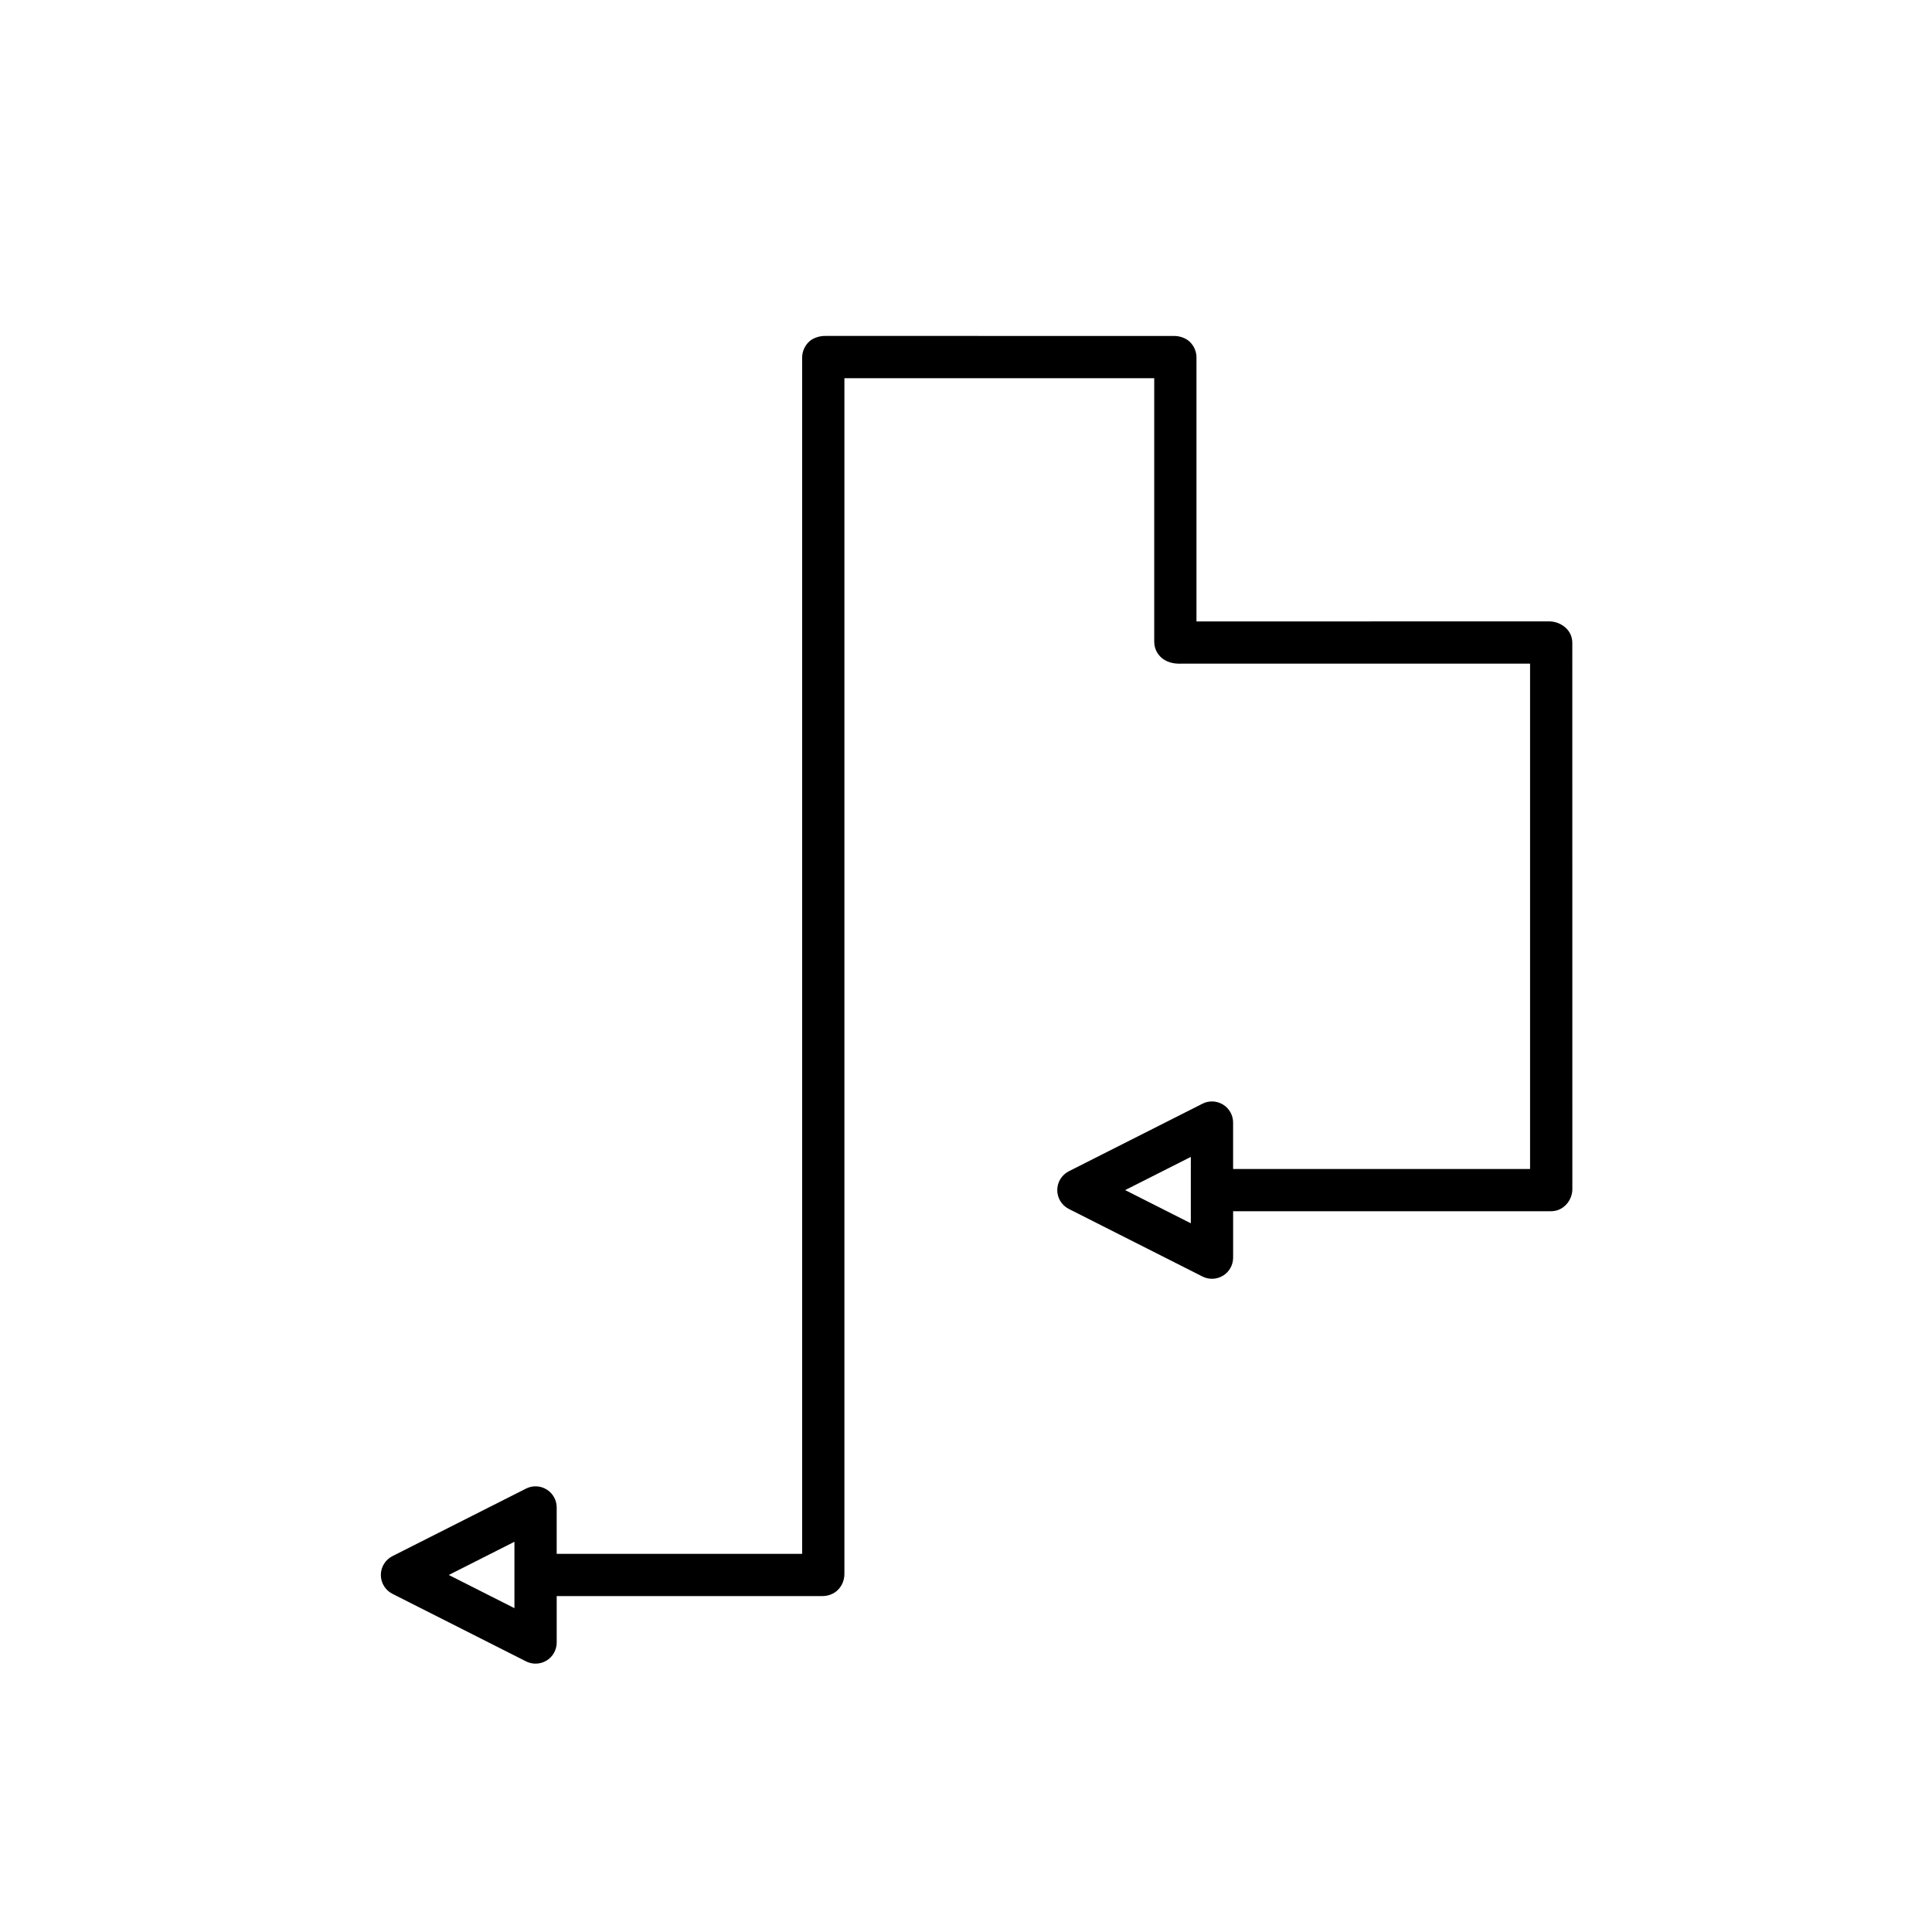
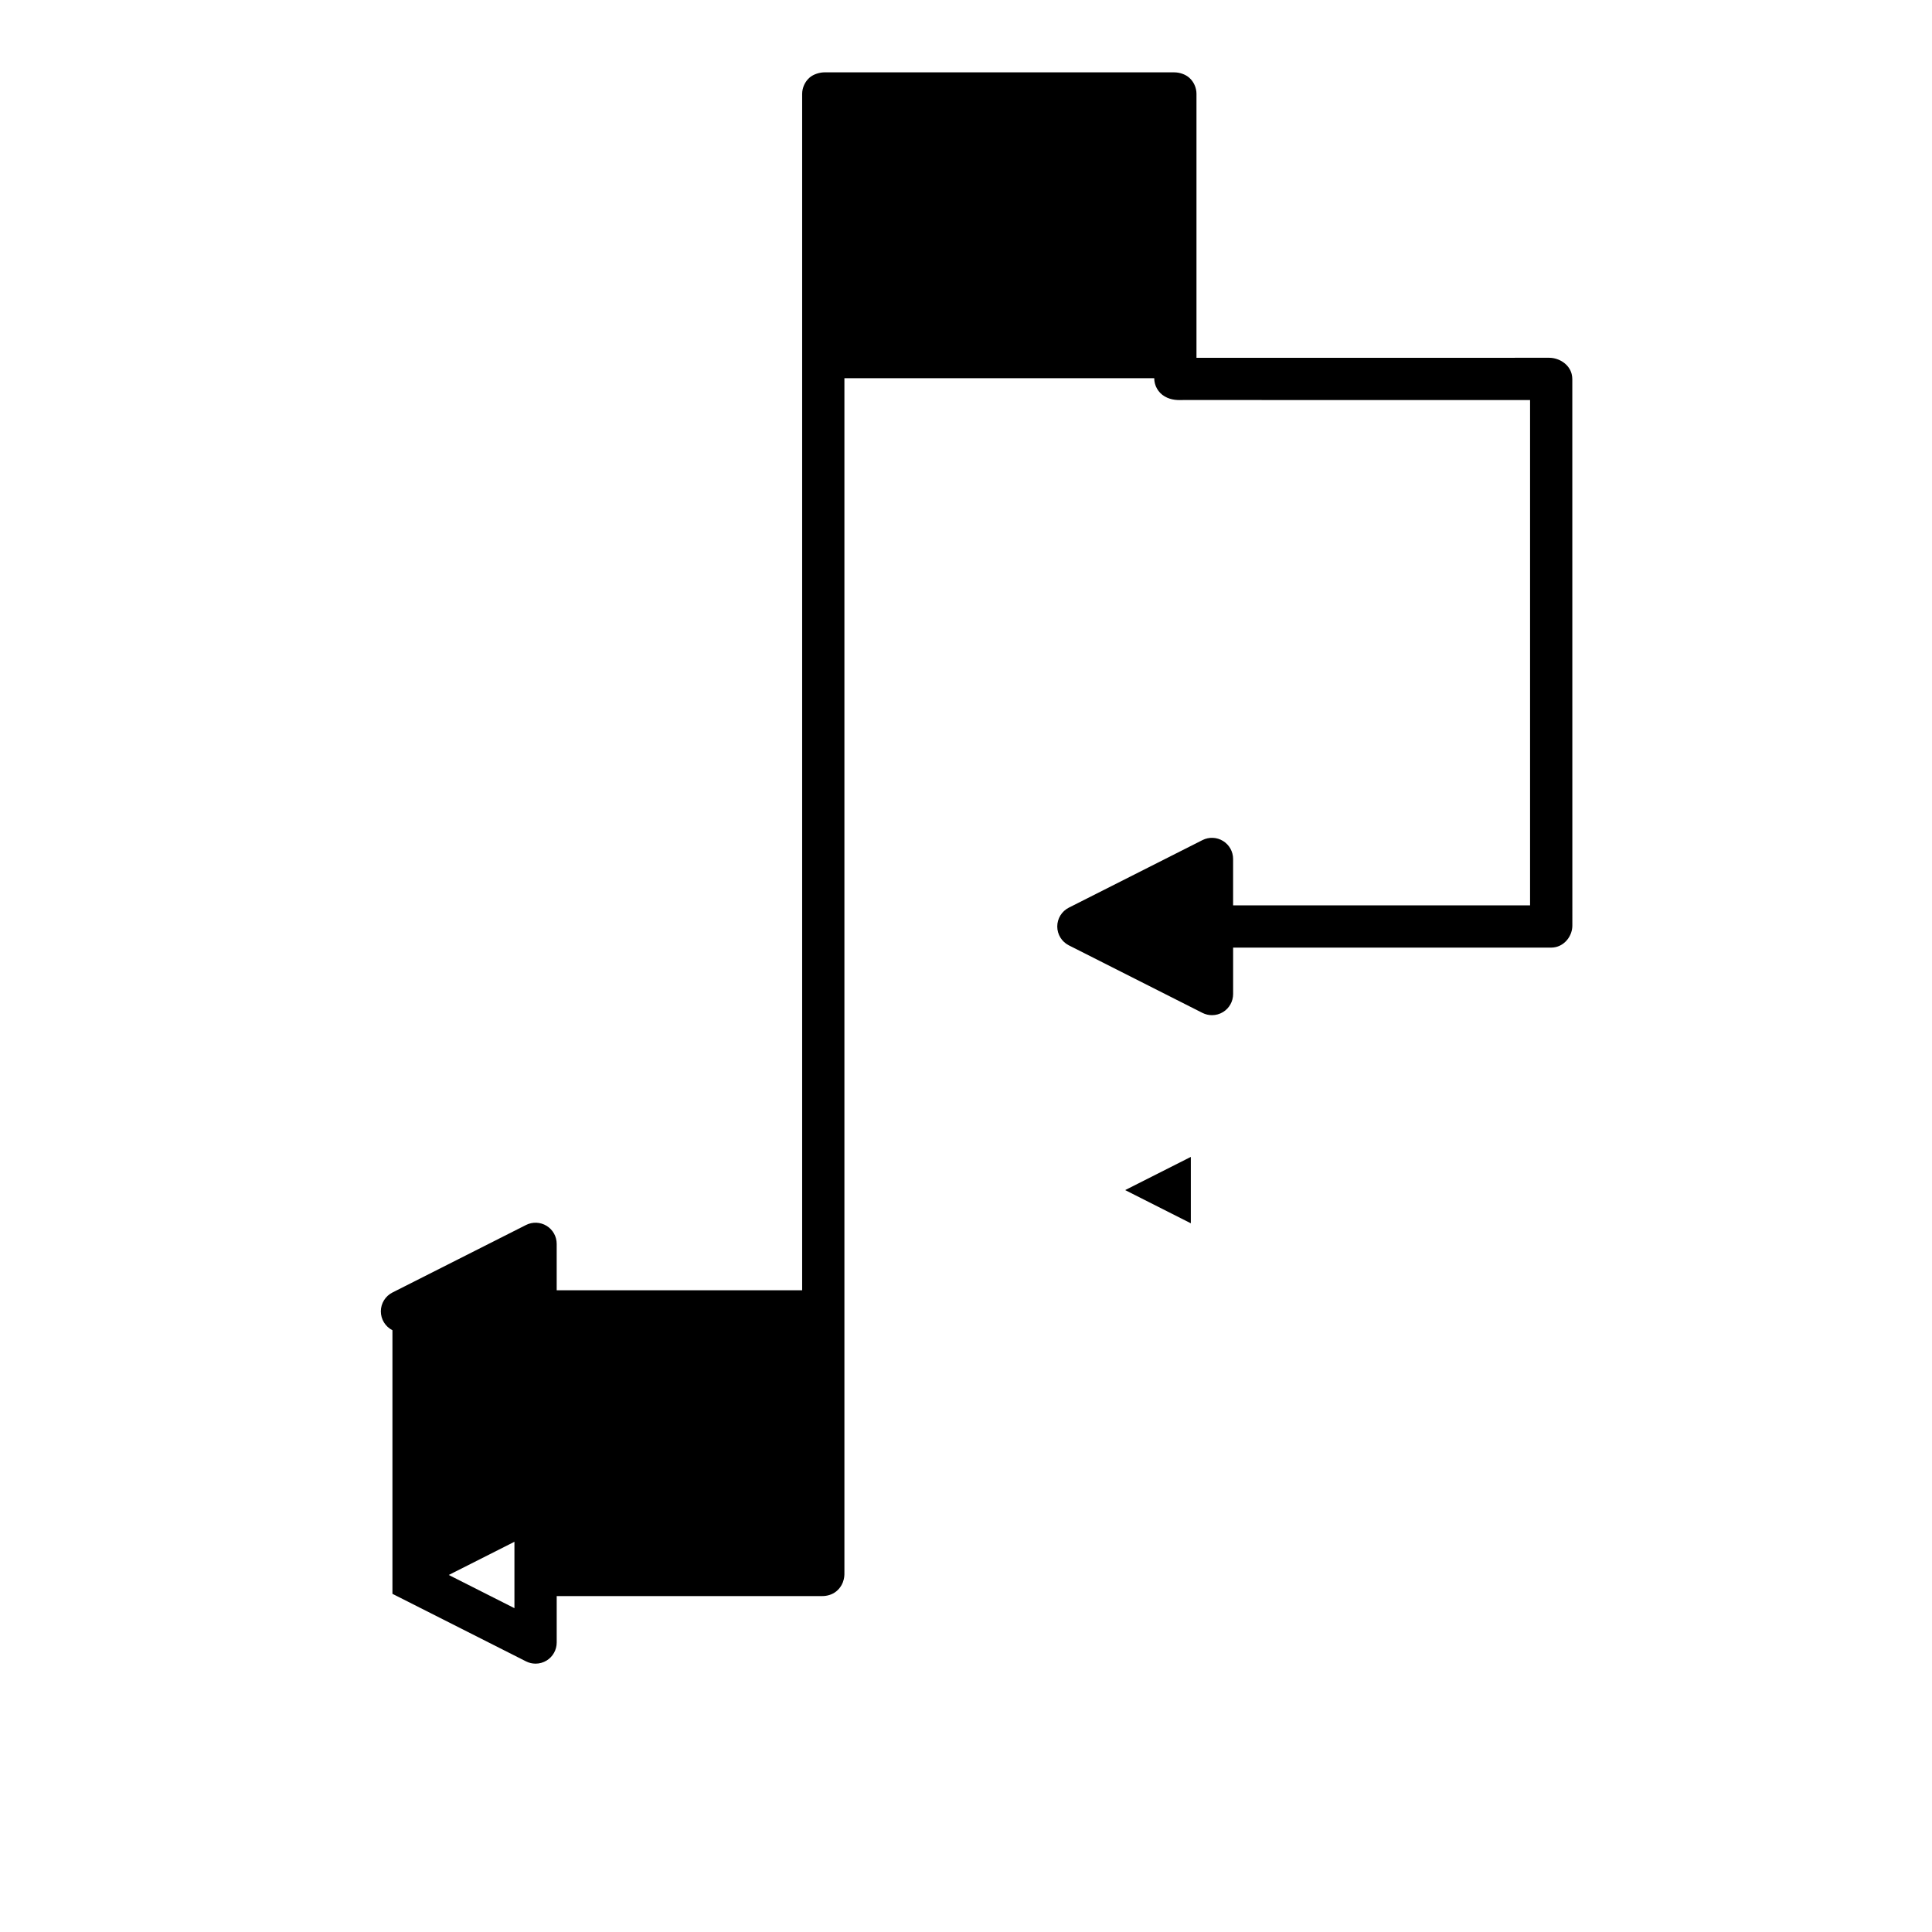
<svg xmlns="http://www.w3.org/2000/svg" fill="#000000" width="800px" height="800px" version="1.1" viewBox="144 144 512 512">
-   <path d="m248 566.38 35.406 17.902c0.797 0.402 1.66 0.602 2.527 0.602 1.02 0 2.035-0.277 2.934-0.828 1.656-1.02 2.664-2.828 2.664-4.769v-12.305h70.258l-0.004-0.004c1.414 0.023 2.766-0.406 3.785-1.211 0.879-0.695 2.312-2.262 2.203-5.066 0.004-0.059 0.004-0.117 0.004-0.176v-316.3h82.105v69.859c0 1.988 1.055 3.828 2.773 4.832 1.828 1.07 3.711 0.977 4.856 0.953l91.973 0.004v133.92h-78.699v-12.301c0-1.945-1.008-3.75-2.664-4.766-1.66-1.023-3.727-1.109-5.457-0.23l-35.406 17.898c-1.883 0.953-3.074 2.883-3.074 4.996 0 2.109 1.188 4.043 3.074 4.996l35.406 17.902c0.797 0.402 1.66 0.602 2.527 0.602 1.02 0 2.035-0.277 2.934-0.828 1.656-1.02 2.664-2.828 2.664-4.769v-12.305h84.242c0.426 0 0.852-0.051 1.27-0.145 2.574-0.598 4.41-3.117 4.387-5.746v-0.082l-0.012-144.67c0-0.465-0.059-0.93-0.172-1.379-0.652-2.562-3.262-4.266-5.914-4.293l-93.512 0.012v-69.965c0-1.586-0.699-3.168-1.875-4.227-1.035-0.938-2.594-1.461-4.027-1.461-0.074-0.004-0.121-0.004-0.188-0.004l-92.203-0.004c-0.047 0-0.09 0-0.133 0.004-1.387-0.023-3.062 0.48-4.121 1.406-1.215 1.062-1.953 2.691-1.953 4.305v317.05h-65.051v-12.301c0-1.945-1.008-3.75-2.664-4.766-1.66-1.02-3.727-1.105-5.457-0.23l-35.406 17.898c-1.883 0.953-3.074 2.883-3.074 4.996 0 2.109 1.191 4.043 3.074 4.996zm211.58-98.195-17.402-8.797 17.402-8.797zm-179.25 84.402v17.594l-17.402-8.797z" />
+   <path d="m248 566.38 35.406 17.902c0.797 0.402 1.66 0.602 2.527 0.602 1.02 0 2.035-0.277 2.934-0.828 1.656-1.02 2.664-2.828 2.664-4.769v-12.305h70.258l-0.004-0.004c1.414 0.023 2.766-0.406 3.785-1.211 0.879-0.695 2.312-2.262 2.203-5.066 0.004-0.059 0.004-0.117 0.004-0.176v-316.3h82.105c0 1.988 1.055 3.828 2.773 4.832 1.828 1.07 3.711 0.977 4.856 0.953l91.973 0.004v133.92h-78.699v-12.301c0-1.945-1.008-3.75-2.664-4.766-1.66-1.023-3.727-1.109-5.457-0.23l-35.406 17.898c-1.883 0.953-3.074 2.883-3.074 4.996 0 2.109 1.188 4.043 3.074 4.996l35.406 17.902c0.797 0.402 1.66 0.602 2.527 0.602 1.02 0 2.035-0.277 2.934-0.828 1.656-1.02 2.664-2.828 2.664-4.769v-12.305h84.242c0.426 0 0.852-0.051 1.27-0.145 2.574-0.598 4.41-3.117 4.387-5.746v-0.082l-0.012-144.67c0-0.465-0.059-0.93-0.172-1.379-0.652-2.562-3.262-4.266-5.914-4.293l-93.512 0.012v-69.965c0-1.586-0.699-3.168-1.875-4.227-1.035-0.938-2.594-1.461-4.027-1.461-0.074-0.004-0.121-0.004-0.188-0.004l-92.203-0.004c-0.047 0-0.09 0-0.133 0.004-1.387-0.023-3.062 0.48-4.121 1.406-1.215 1.062-1.953 2.691-1.953 4.305v317.05h-65.051v-12.301c0-1.945-1.008-3.75-2.664-4.766-1.66-1.02-3.727-1.105-5.457-0.23l-35.406 17.898c-1.883 0.953-3.074 2.883-3.074 4.996 0 2.109 1.191 4.043 3.074 4.996zm211.58-98.195-17.402-8.797 17.402-8.797zm-179.25 84.402v17.594l-17.402-8.797z" />
</svg>